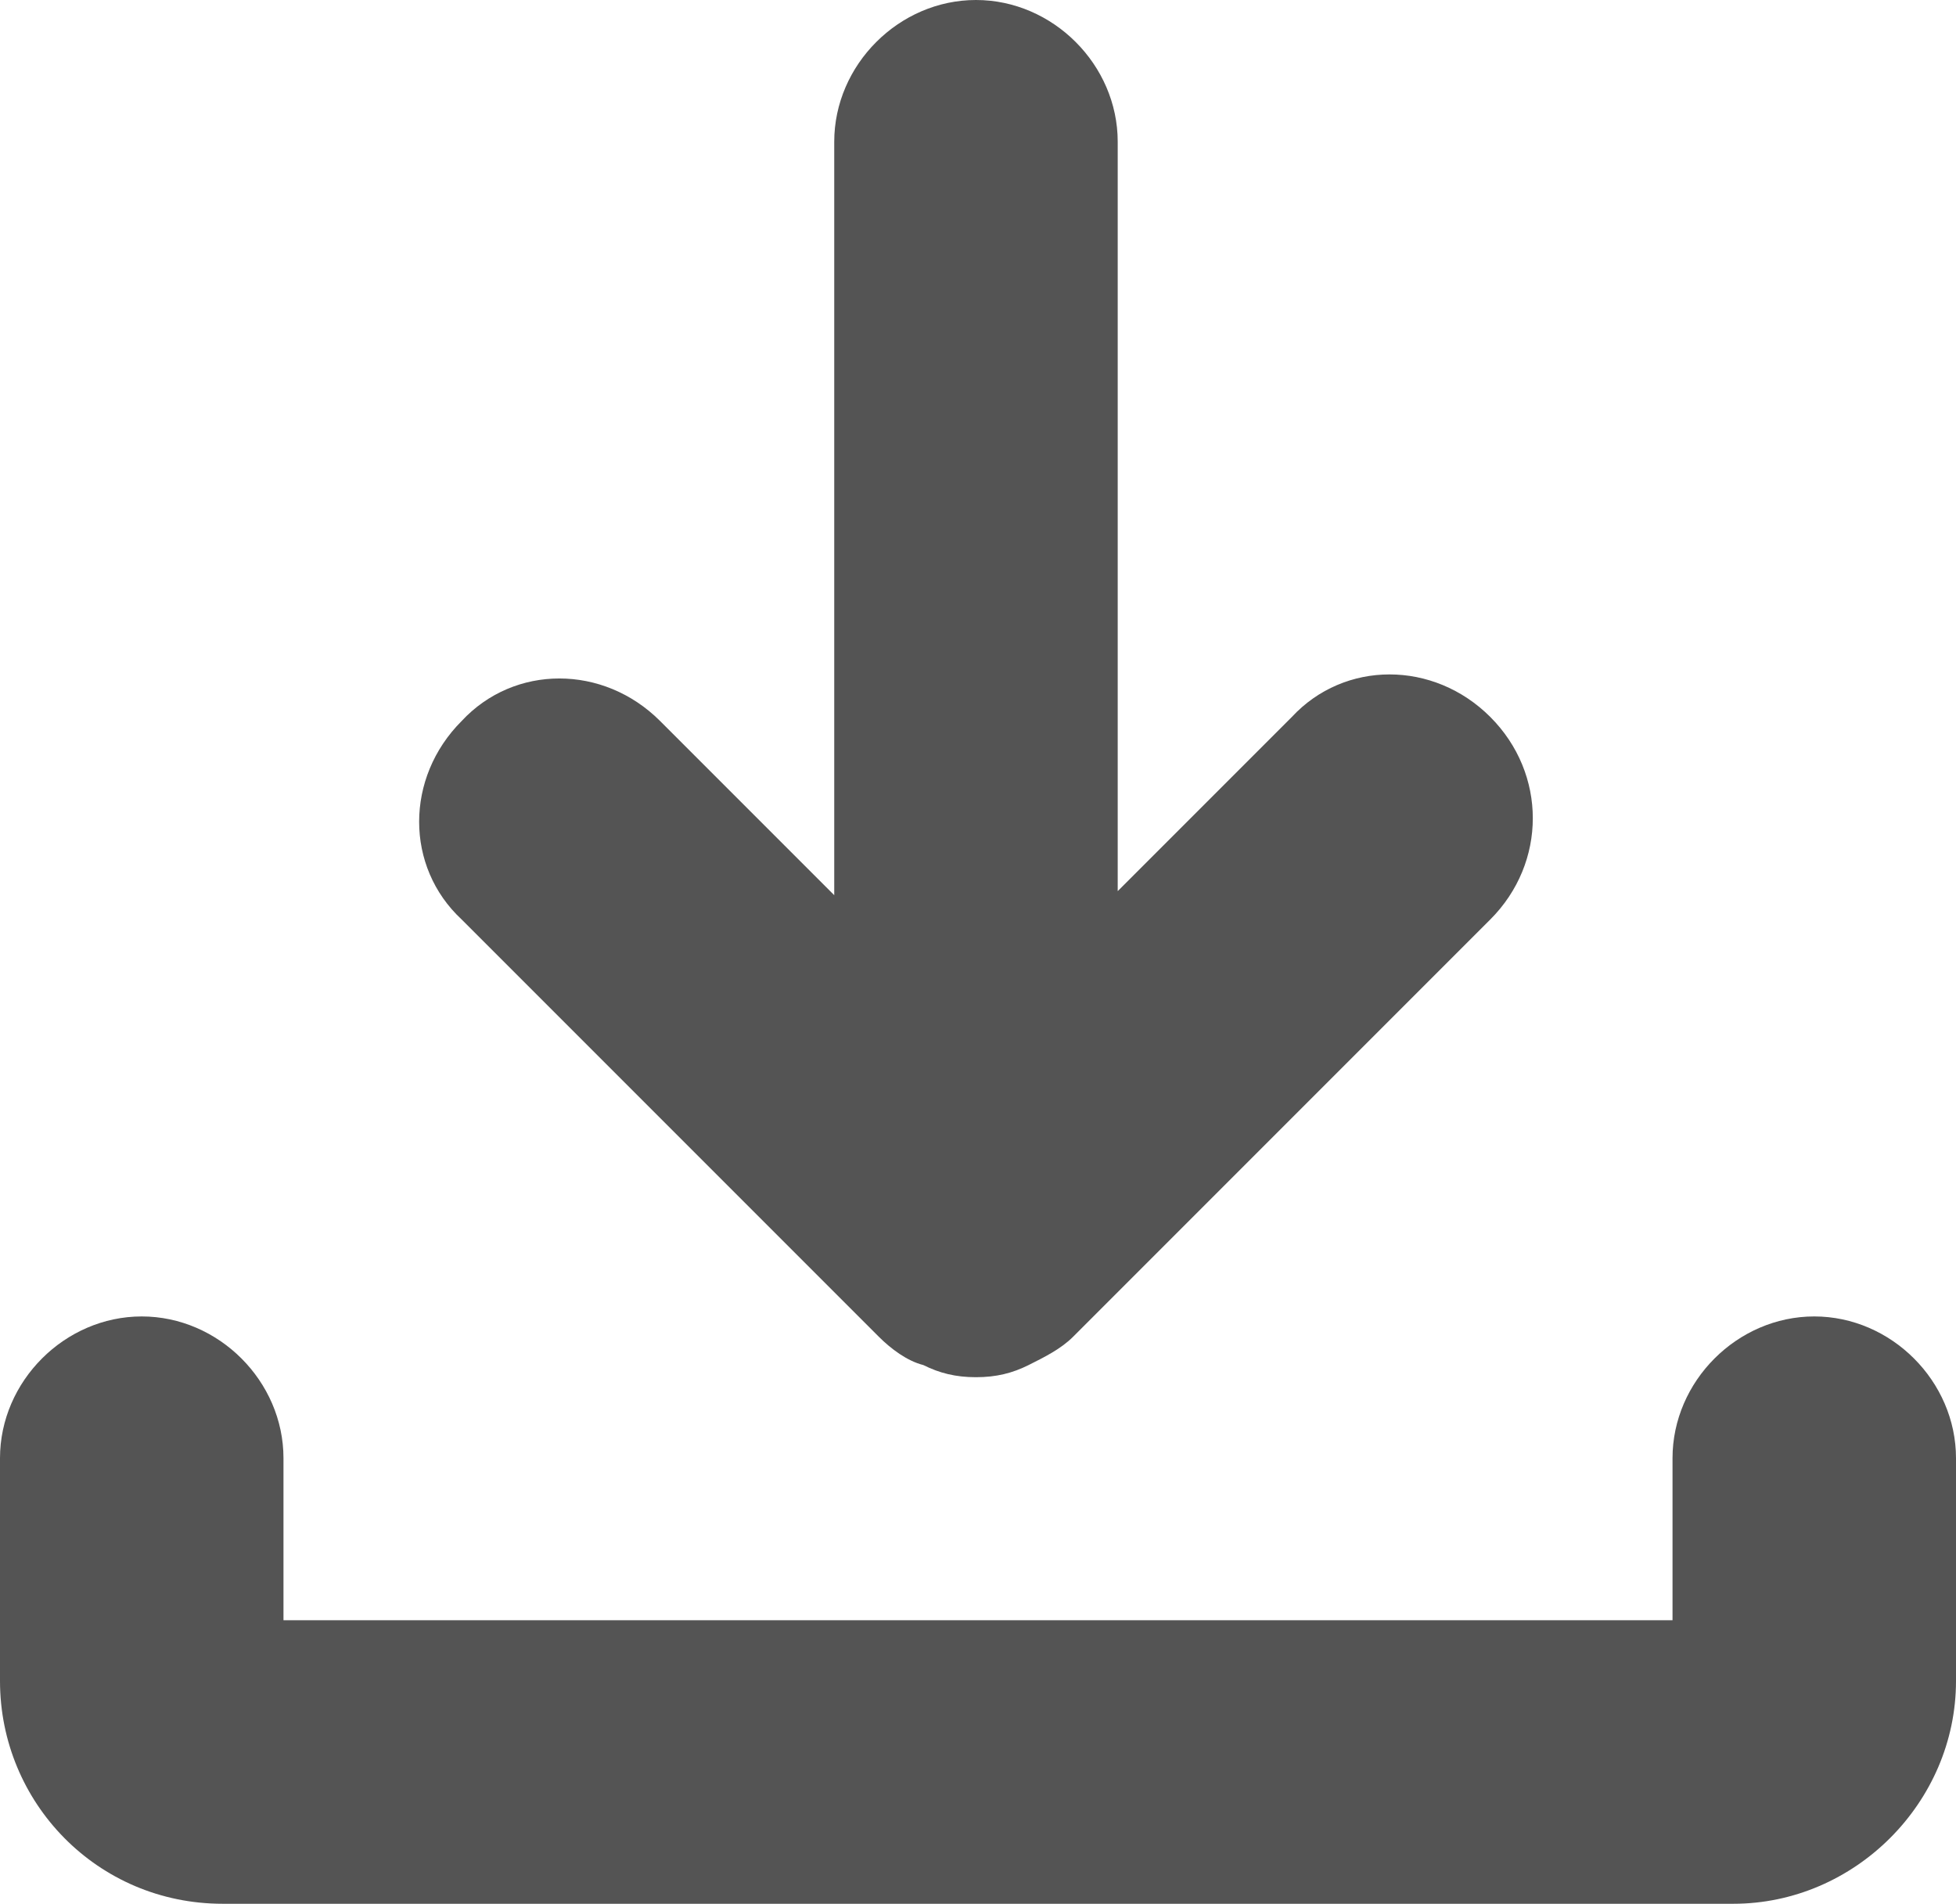
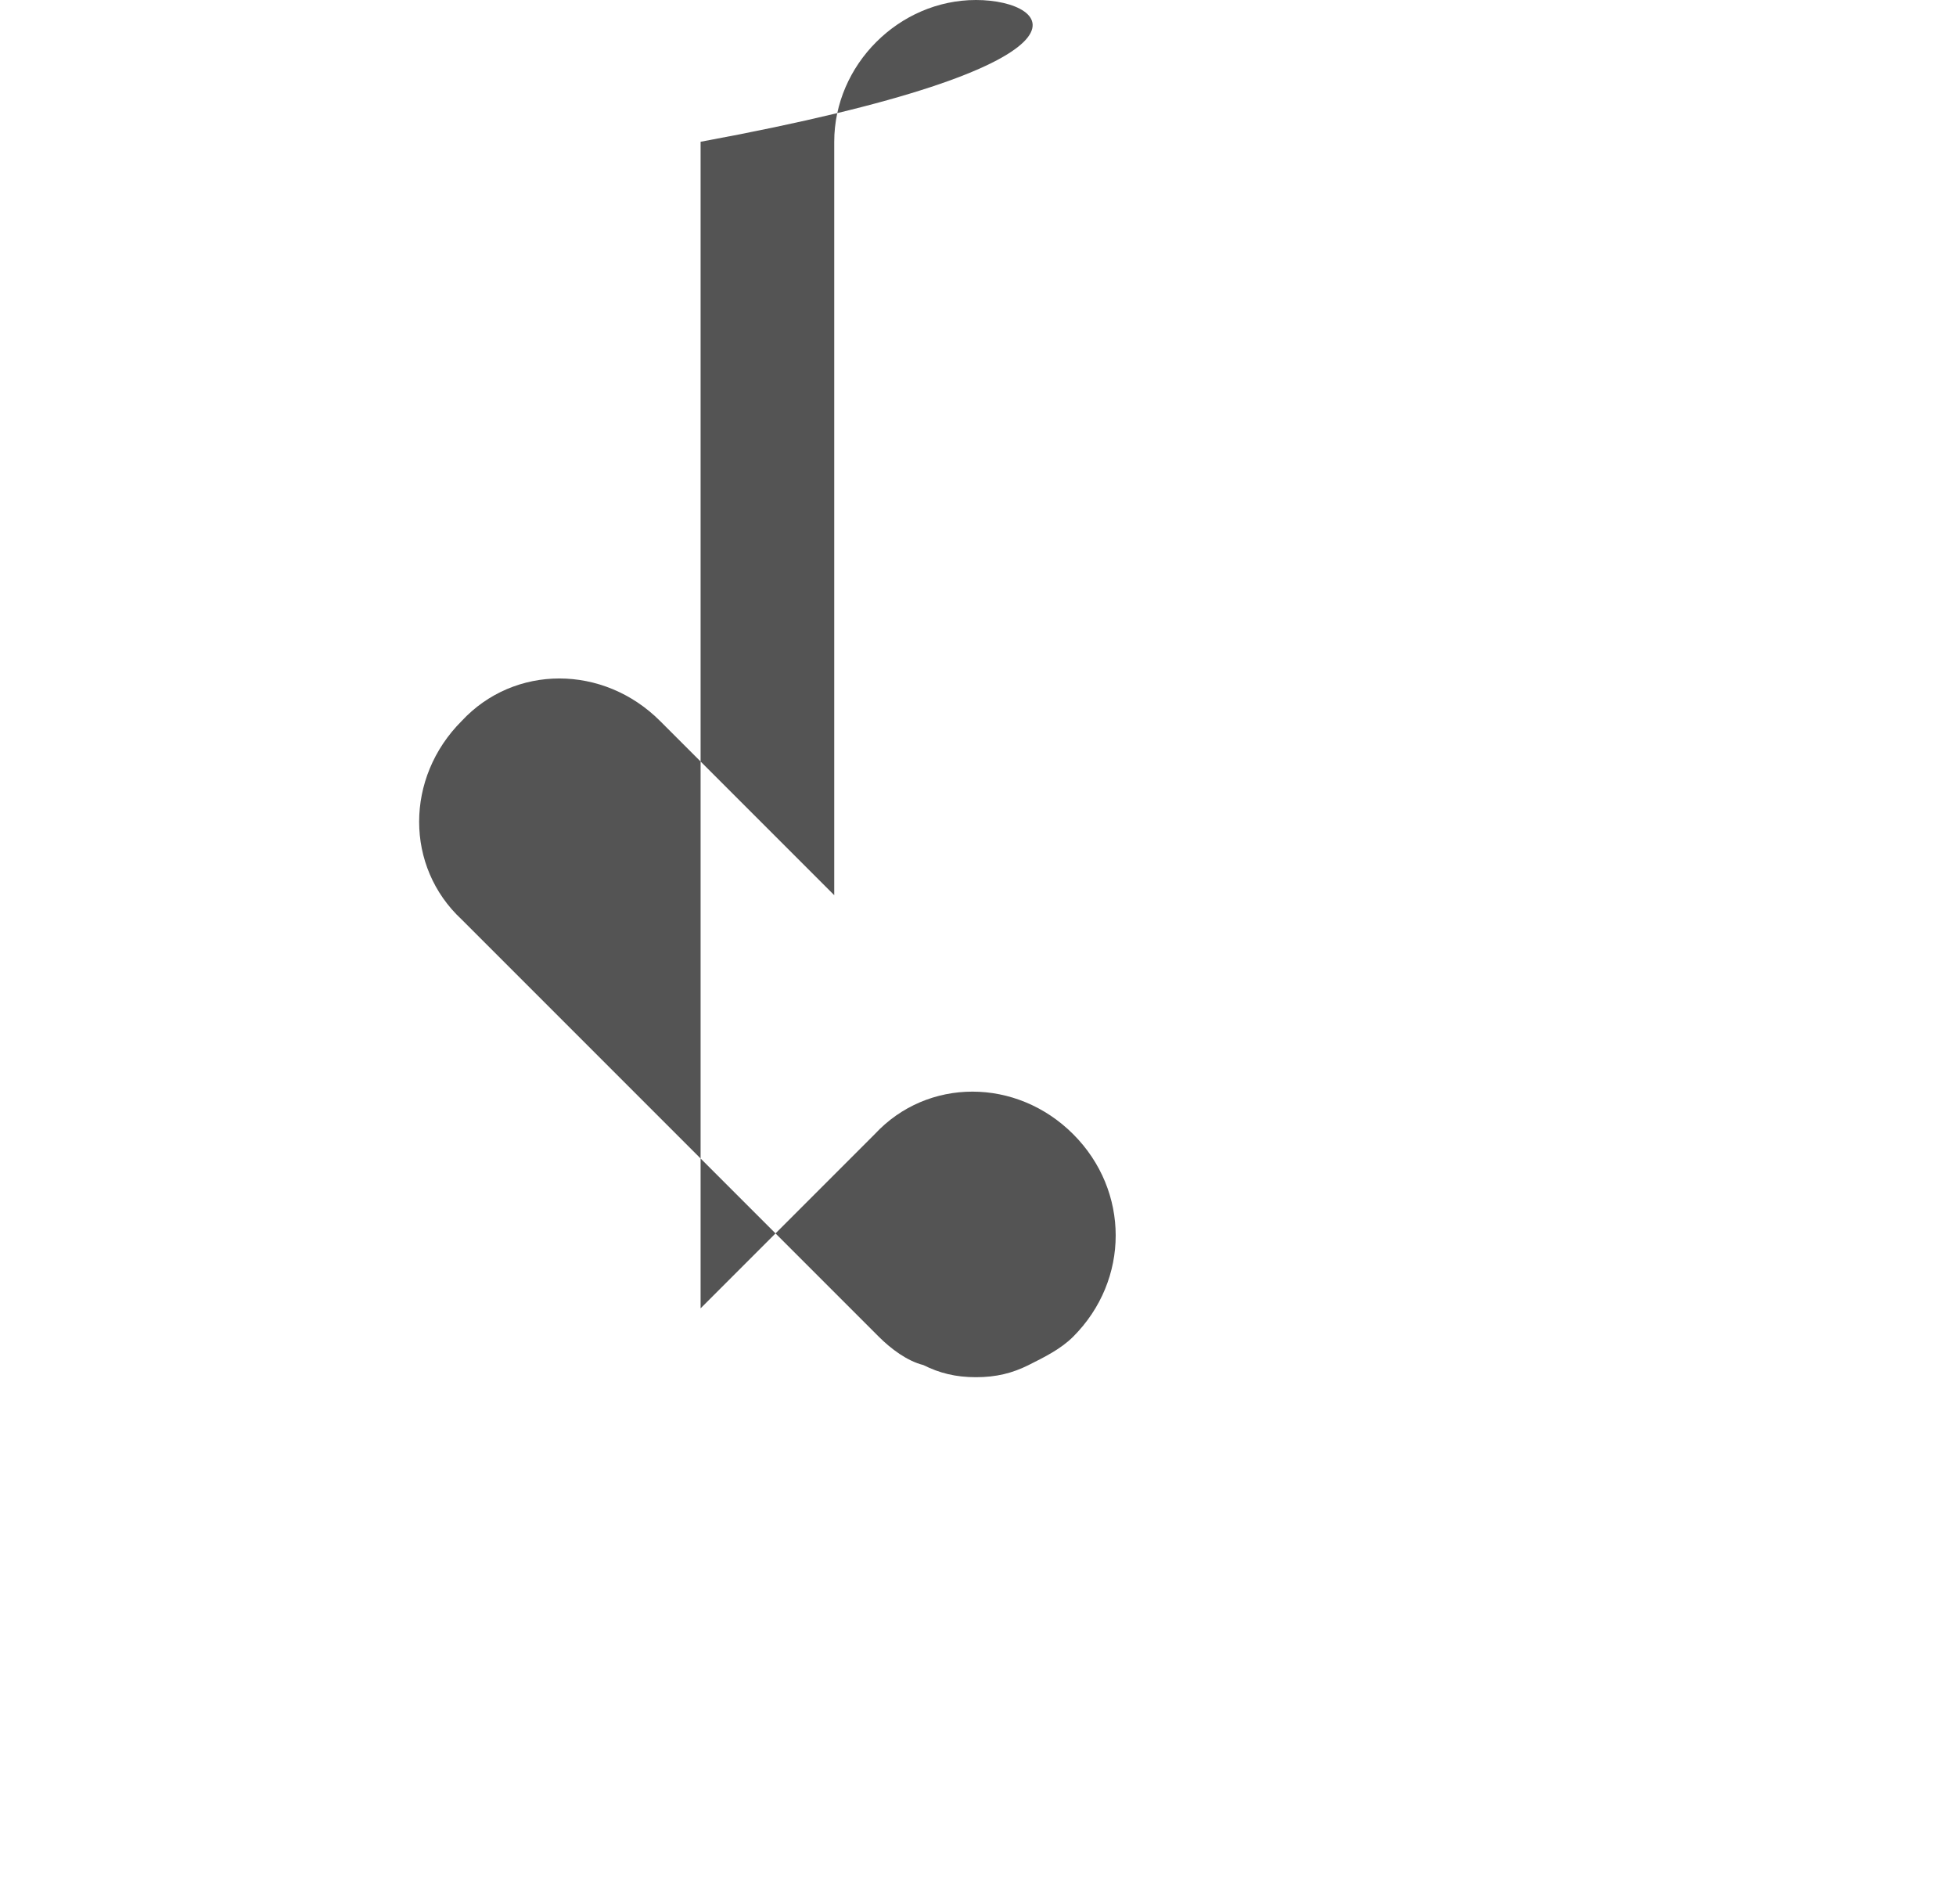
<svg xmlns="http://www.w3.org/2000/svg" fill="#545454" height="47" preserveAspectRatio="xMidYMid meet" version="1" viewBox="25.9 26.5 48.3 47.0" width="48.3" zoomAndPan="magnify">
  <g id="change1_1">
-     <path d="M31.4,73.5h37.3c3,0,5.5-2.5,5.5-5.5v-5.5c0-1.9-1.6-3.5-3.5-3.5s-3.5,1.6-3.5,3.5v4H32.9v-4c0-1.9-1.6-3.5-3.5-3.5 s-3.5,1.6-3.5,3.5V68C25.9,71,28.3,73.5,31.4,73.5z" />
-     <path d="M50,26.5c-1.9,0-3.5,1.6-3.5,3.5v18.6l-4.3-4.3c-1.4-1.4-3.6-1.4-4.9,0c-1.4,1.4-1.4,3.6,0,4.9l10.3,10.3c0,0,0,0,0,0 c0,0,0,0,0,0c0,0,0,0,0,0c0,0,0,0,0,0c0.3,0.3,0.7,0.6,1.1,0.7c0.4,0.2,0.8,0.3,1.3,0.3c0,0,0,0,0,0c0,0,0,0,0,0c0,0,0,0,0,0 c0,0,0,0,0,0c0,0,0,0,0,0c0,0,0,0,0,0c0.5,0,0.9-0.1,1.3-0.3c0.4-0.2,0.8-0.4,1.1-0.7c0,0,0,0,0,0c0,0,0,0,0,0c0,0,0,0,0,0 l10.3-10.3c1.4-1.4,1.4-3.6,0-5c-1.4-1.4-3.6-1.4-4.9,0l-4.3,4.3V30C53.5,28.1,51.9,26.5,50,26.5z" />
+     <path d="M50,26.5c-1.9,0-3.5,1.6-3.5,3.5v18.6l-4.3-4.3c-1.4-1.4-3.6-1.4-4.9,0c-1.4,1.4-1.4,3.6,0,4.9l10.3,10.3c0,0,0,0,0,0 c0,0,0,0,0,0c0,0,0,0,0,0c0,0,0,0,0,0c0.3,0.3,0.7,0.6,1.1,0.7c0.4,0.2,0.8,0.3,1.3,0.3c0,0,0,0,0,0c0,0,0,0,0,0c0,0,0,0,0,0 c0,0,0,0,0,0c0,0,0,0,0,0c0,0,0,0,0,0c0.5,0,0.9-0.1,1.3-0.3c0.4-0.2,0.8-0.4,1.1-0.7c0,0,0,0,0,0c0,0,0,0,0,0c0,0,0,0,0,0 c1.4-1.4,1.4-3.6,0-5c-1.4-1.4-3.6-1.4-4.9,0l-4.3,4.3V30C53.5,28.1,51.9,26.5,50,26.5z" />
  </g>
</svg>